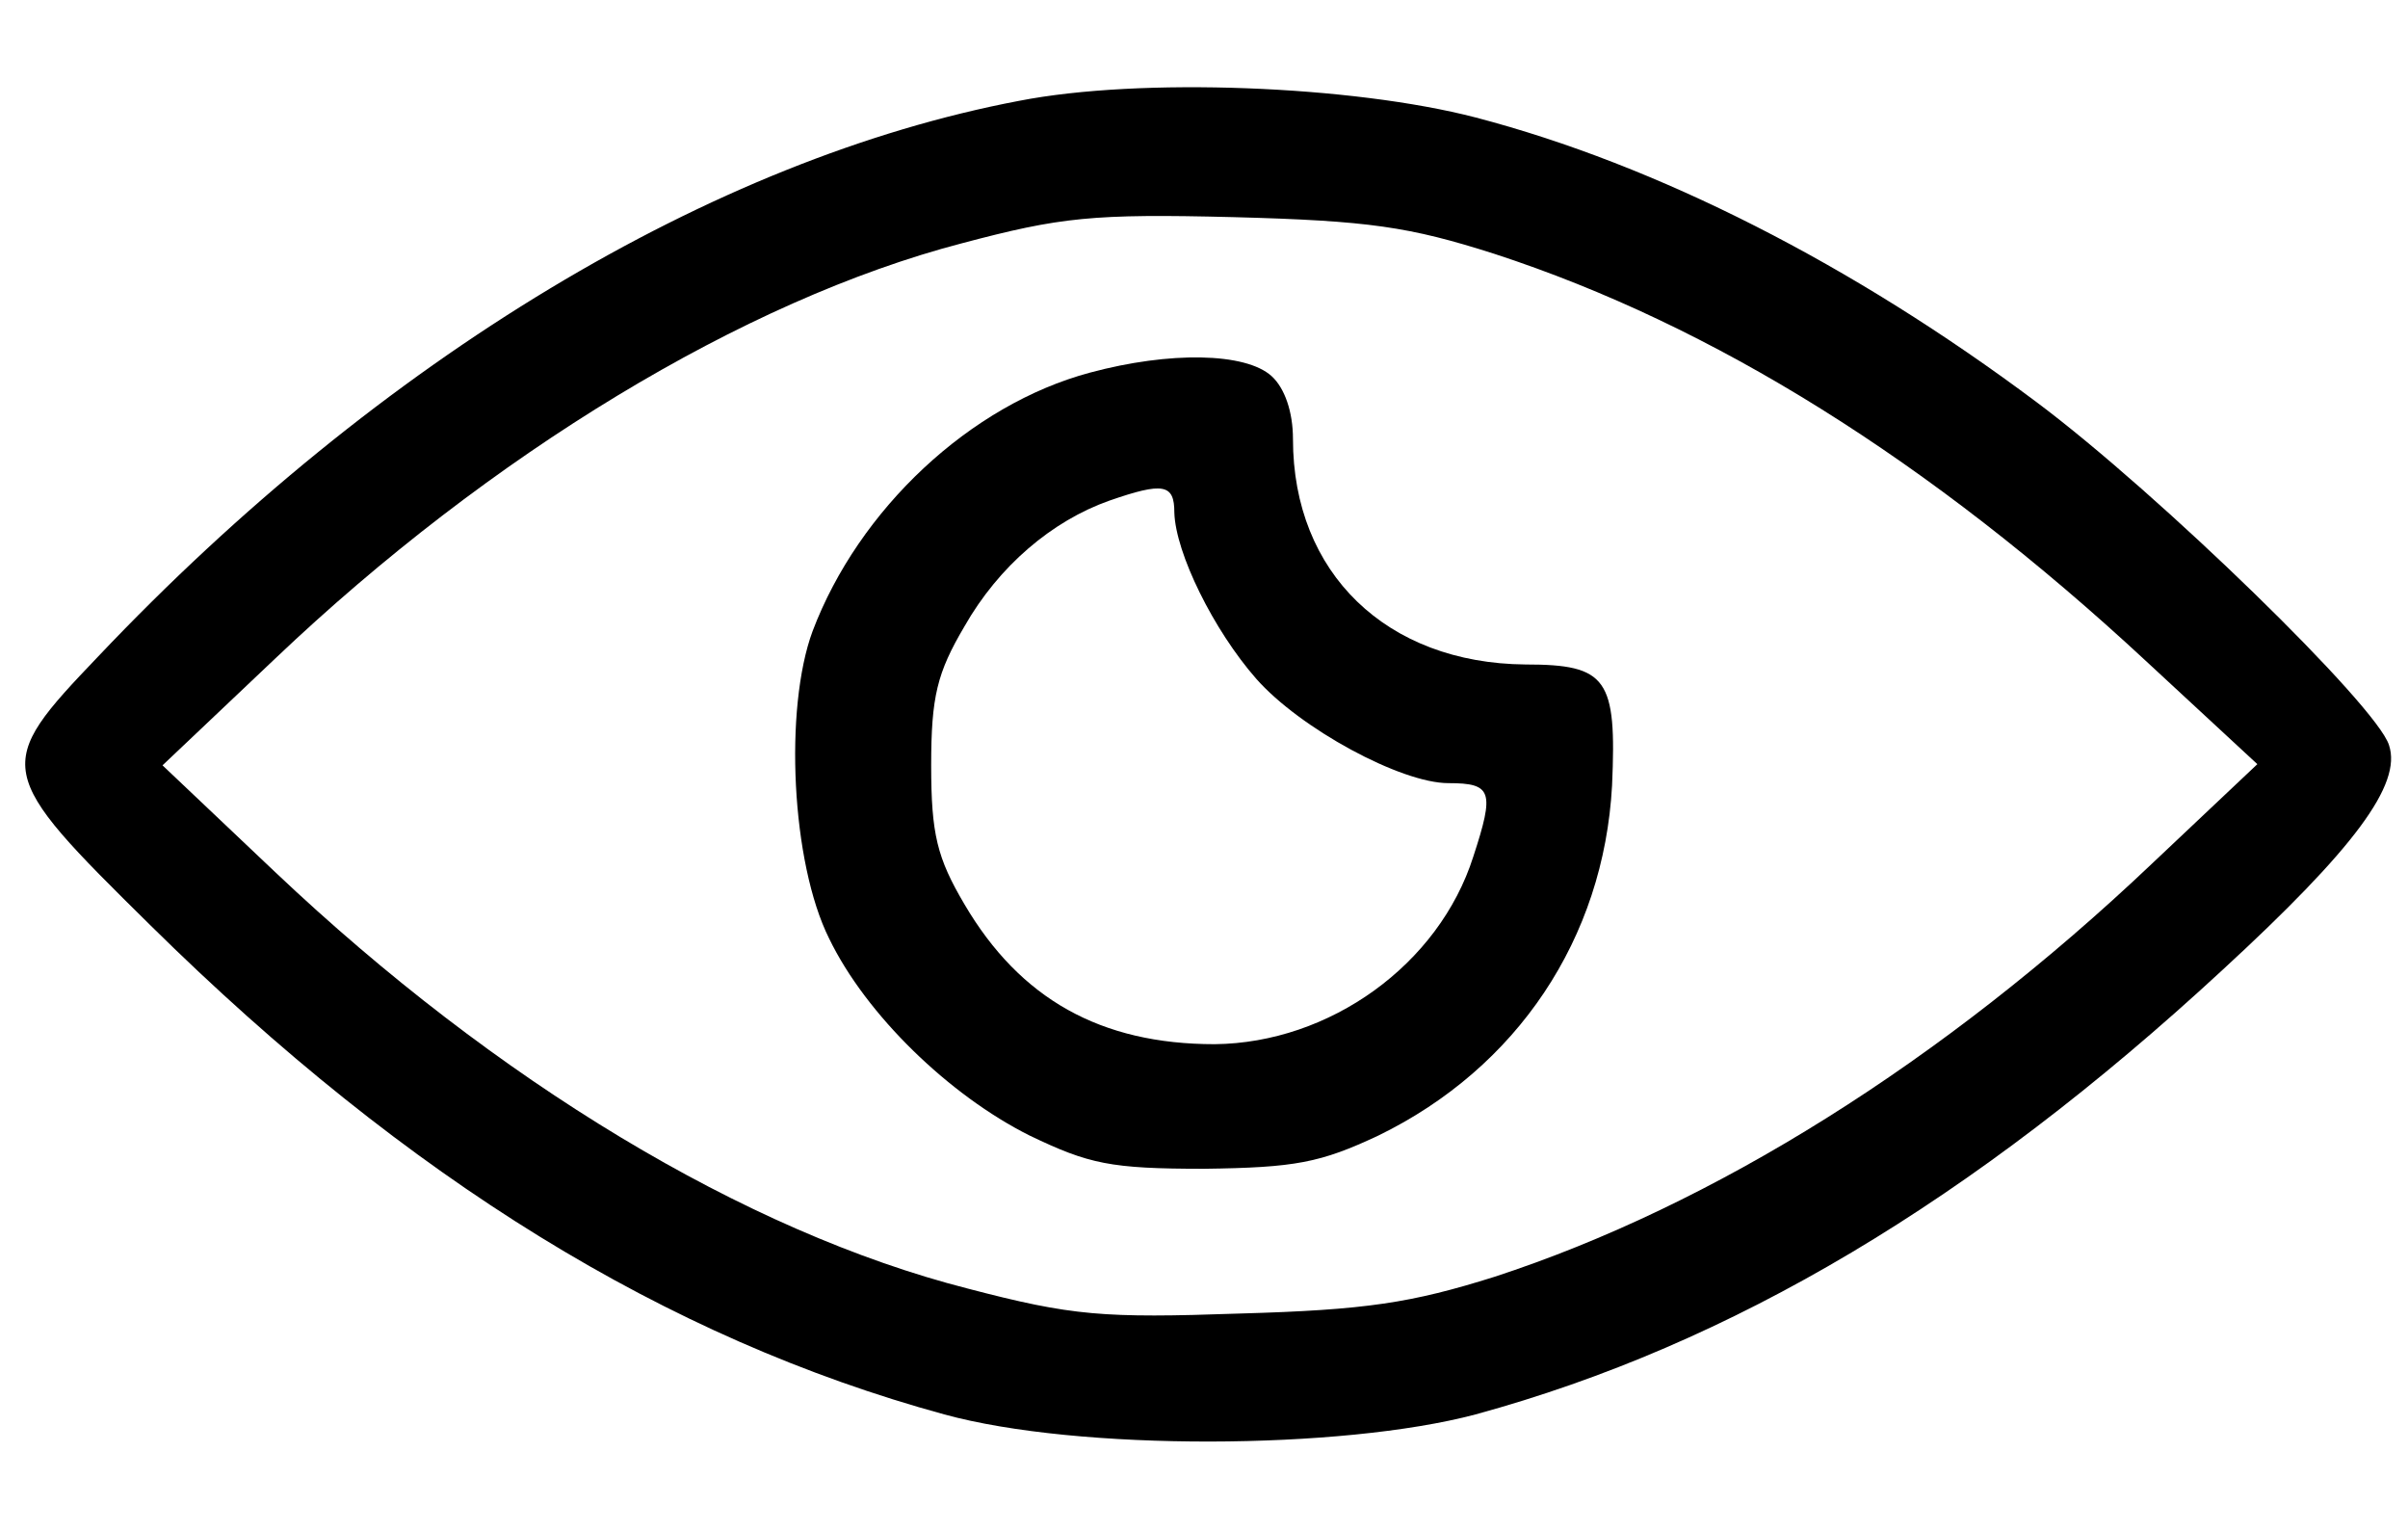
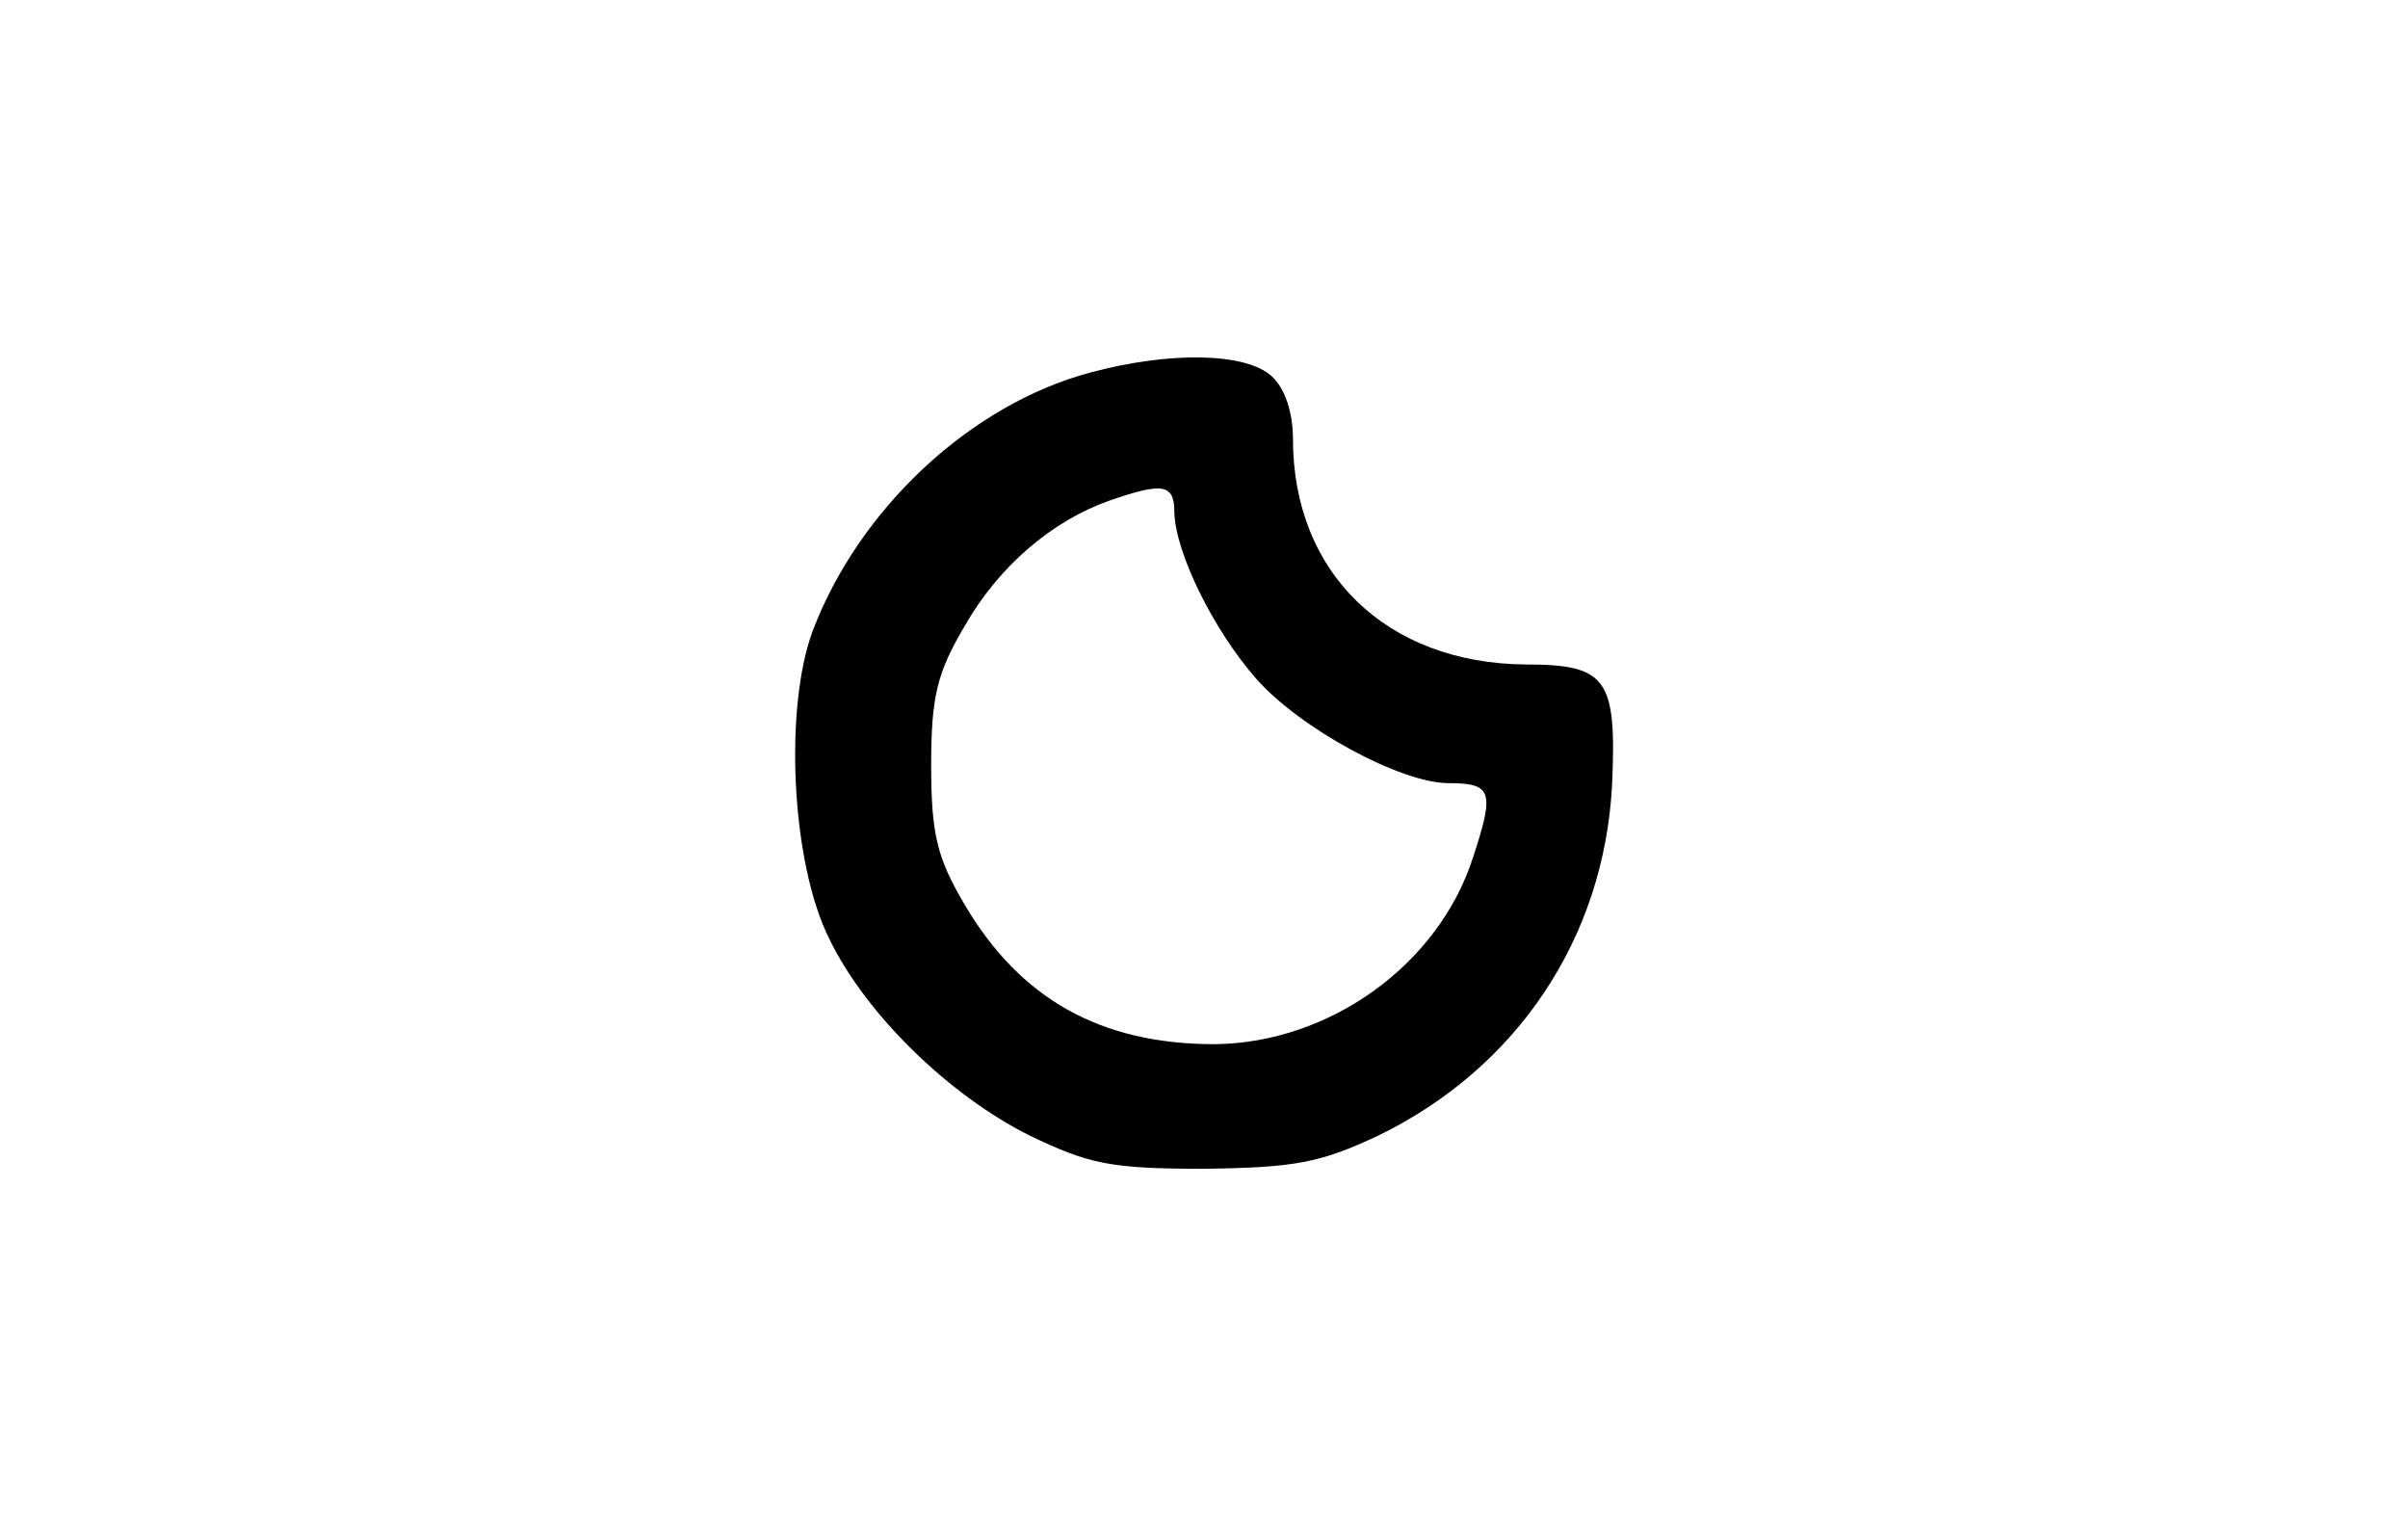
<svg xmlns="http://www.w3.org/2000/svg" version="1.0" width="203pt" height="129pt" viewBox="0 0 203 129" preserveAspectRatio="xMidYMid meet">
  <g transform="translate(0,129) scale(0.1,-0.1)" fill="#000000" stroke="none">
-     <path d="M859 1205 c-258 -49 -538 -217 -776 -468 -89 -93 -88 -97 44 -227 217 -214 435 -348 669 -412 113 -31 335 -30 448 0 216 59 419 180 629 374 112 103 152 157 141 190 -10 33 -194 212 -297 289 -155 116 -320 200 -473 240 -104 27 -283 34 -385 14z m401 -129 c184 -60 367 -174 549 -343 l94 -87 -89 -84 c-176 -167 -370 -288 -554 -348 -70 -22 -108 -28 -215 -31 -115 -4 -141 -2 -229 21 -188 48 -398 175 -584 351 l-95 90 95 90 c181 172 395 302 579 350 83 22 110 25 229 22 114 -3 148 -8 220 -31z" />
    <path d="M919 976 c-101 -27 -195 -115 -234 -218 -24 -65 -18 -195 14 -259 31 -64 101 -132 169 -166 50 -24 68 -28 147 -28 77 1 98 5 147 28 117 57 190 166 197 295 4 90 -4 102 -73 102 -117 1 -196 77 -196 190 0 23 -7 43 -18 53 -22 20 -86 21 -153 3z m71 -118 c1 -34 33 -99 69 -140 37 -42 122 -88 162 -88 37 0 39 -7 21 -62 -29 -91 -121 -157 -218 -158 -96 0 -164 38 -211 118 -23 39 -28 59 -28 117 0 58 5 78 28 117 29 51 74 89 122 106 46 16 55 14 55 -10z" />
  </g>
</svg>